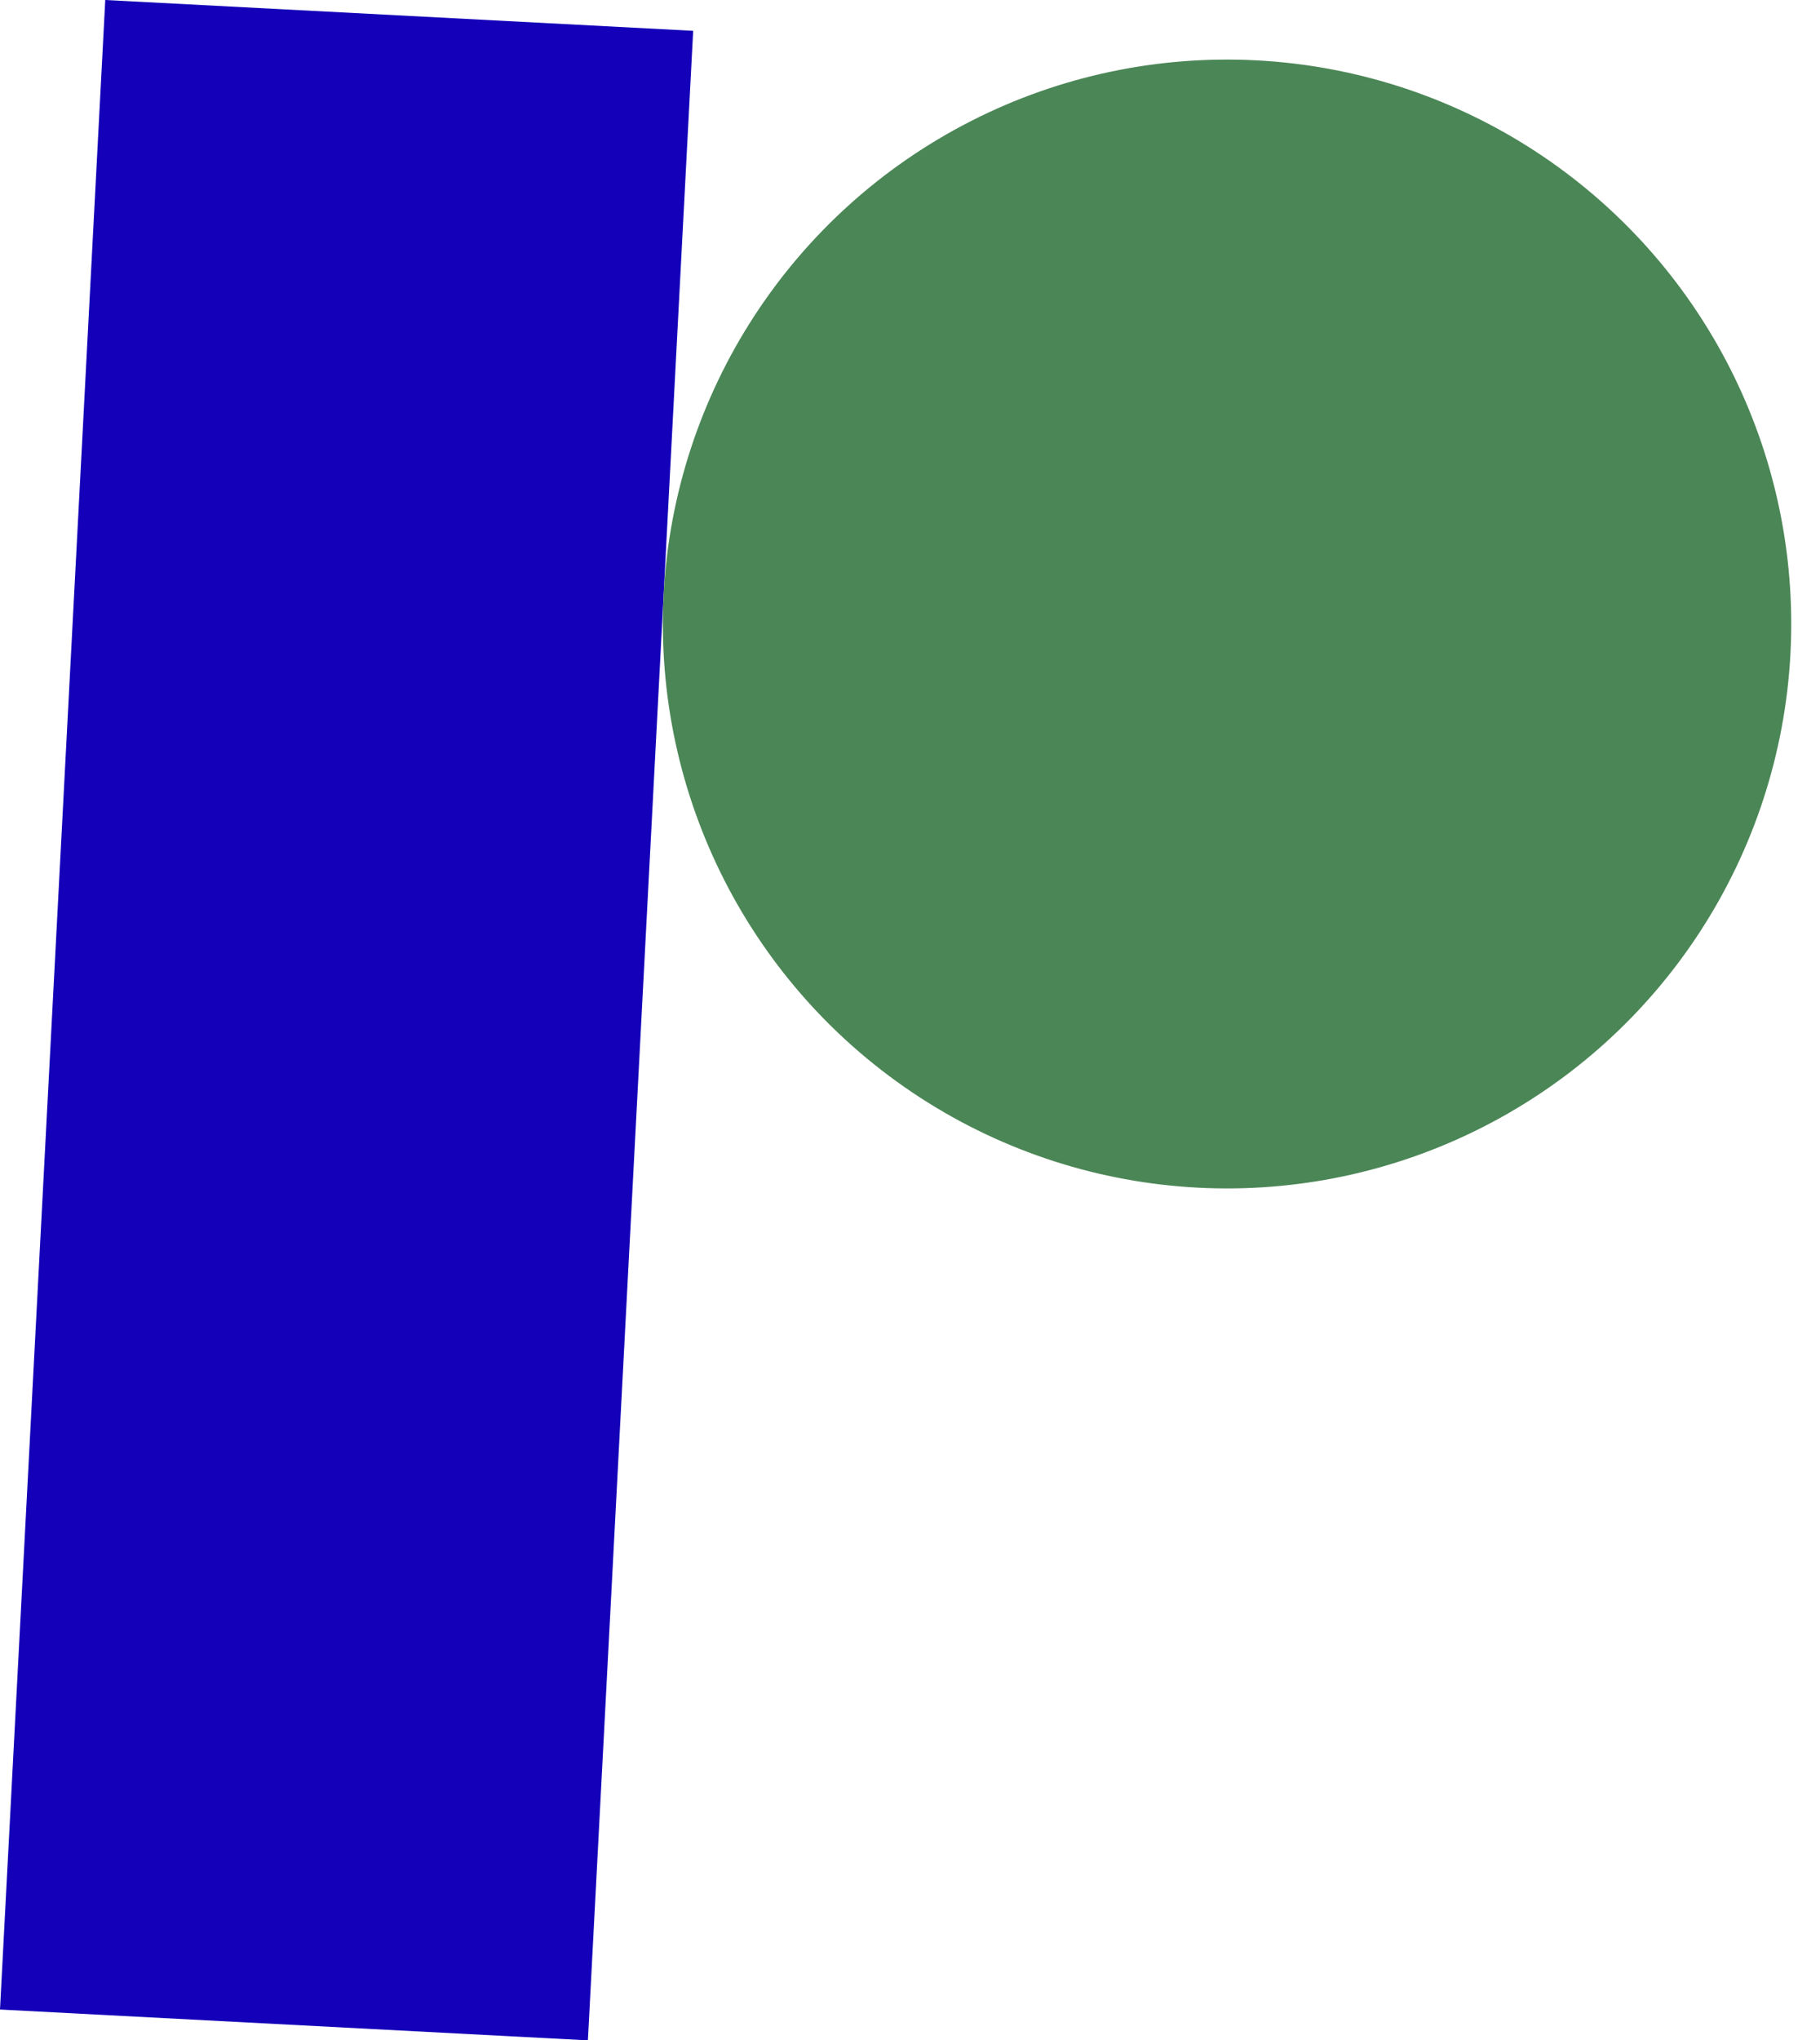
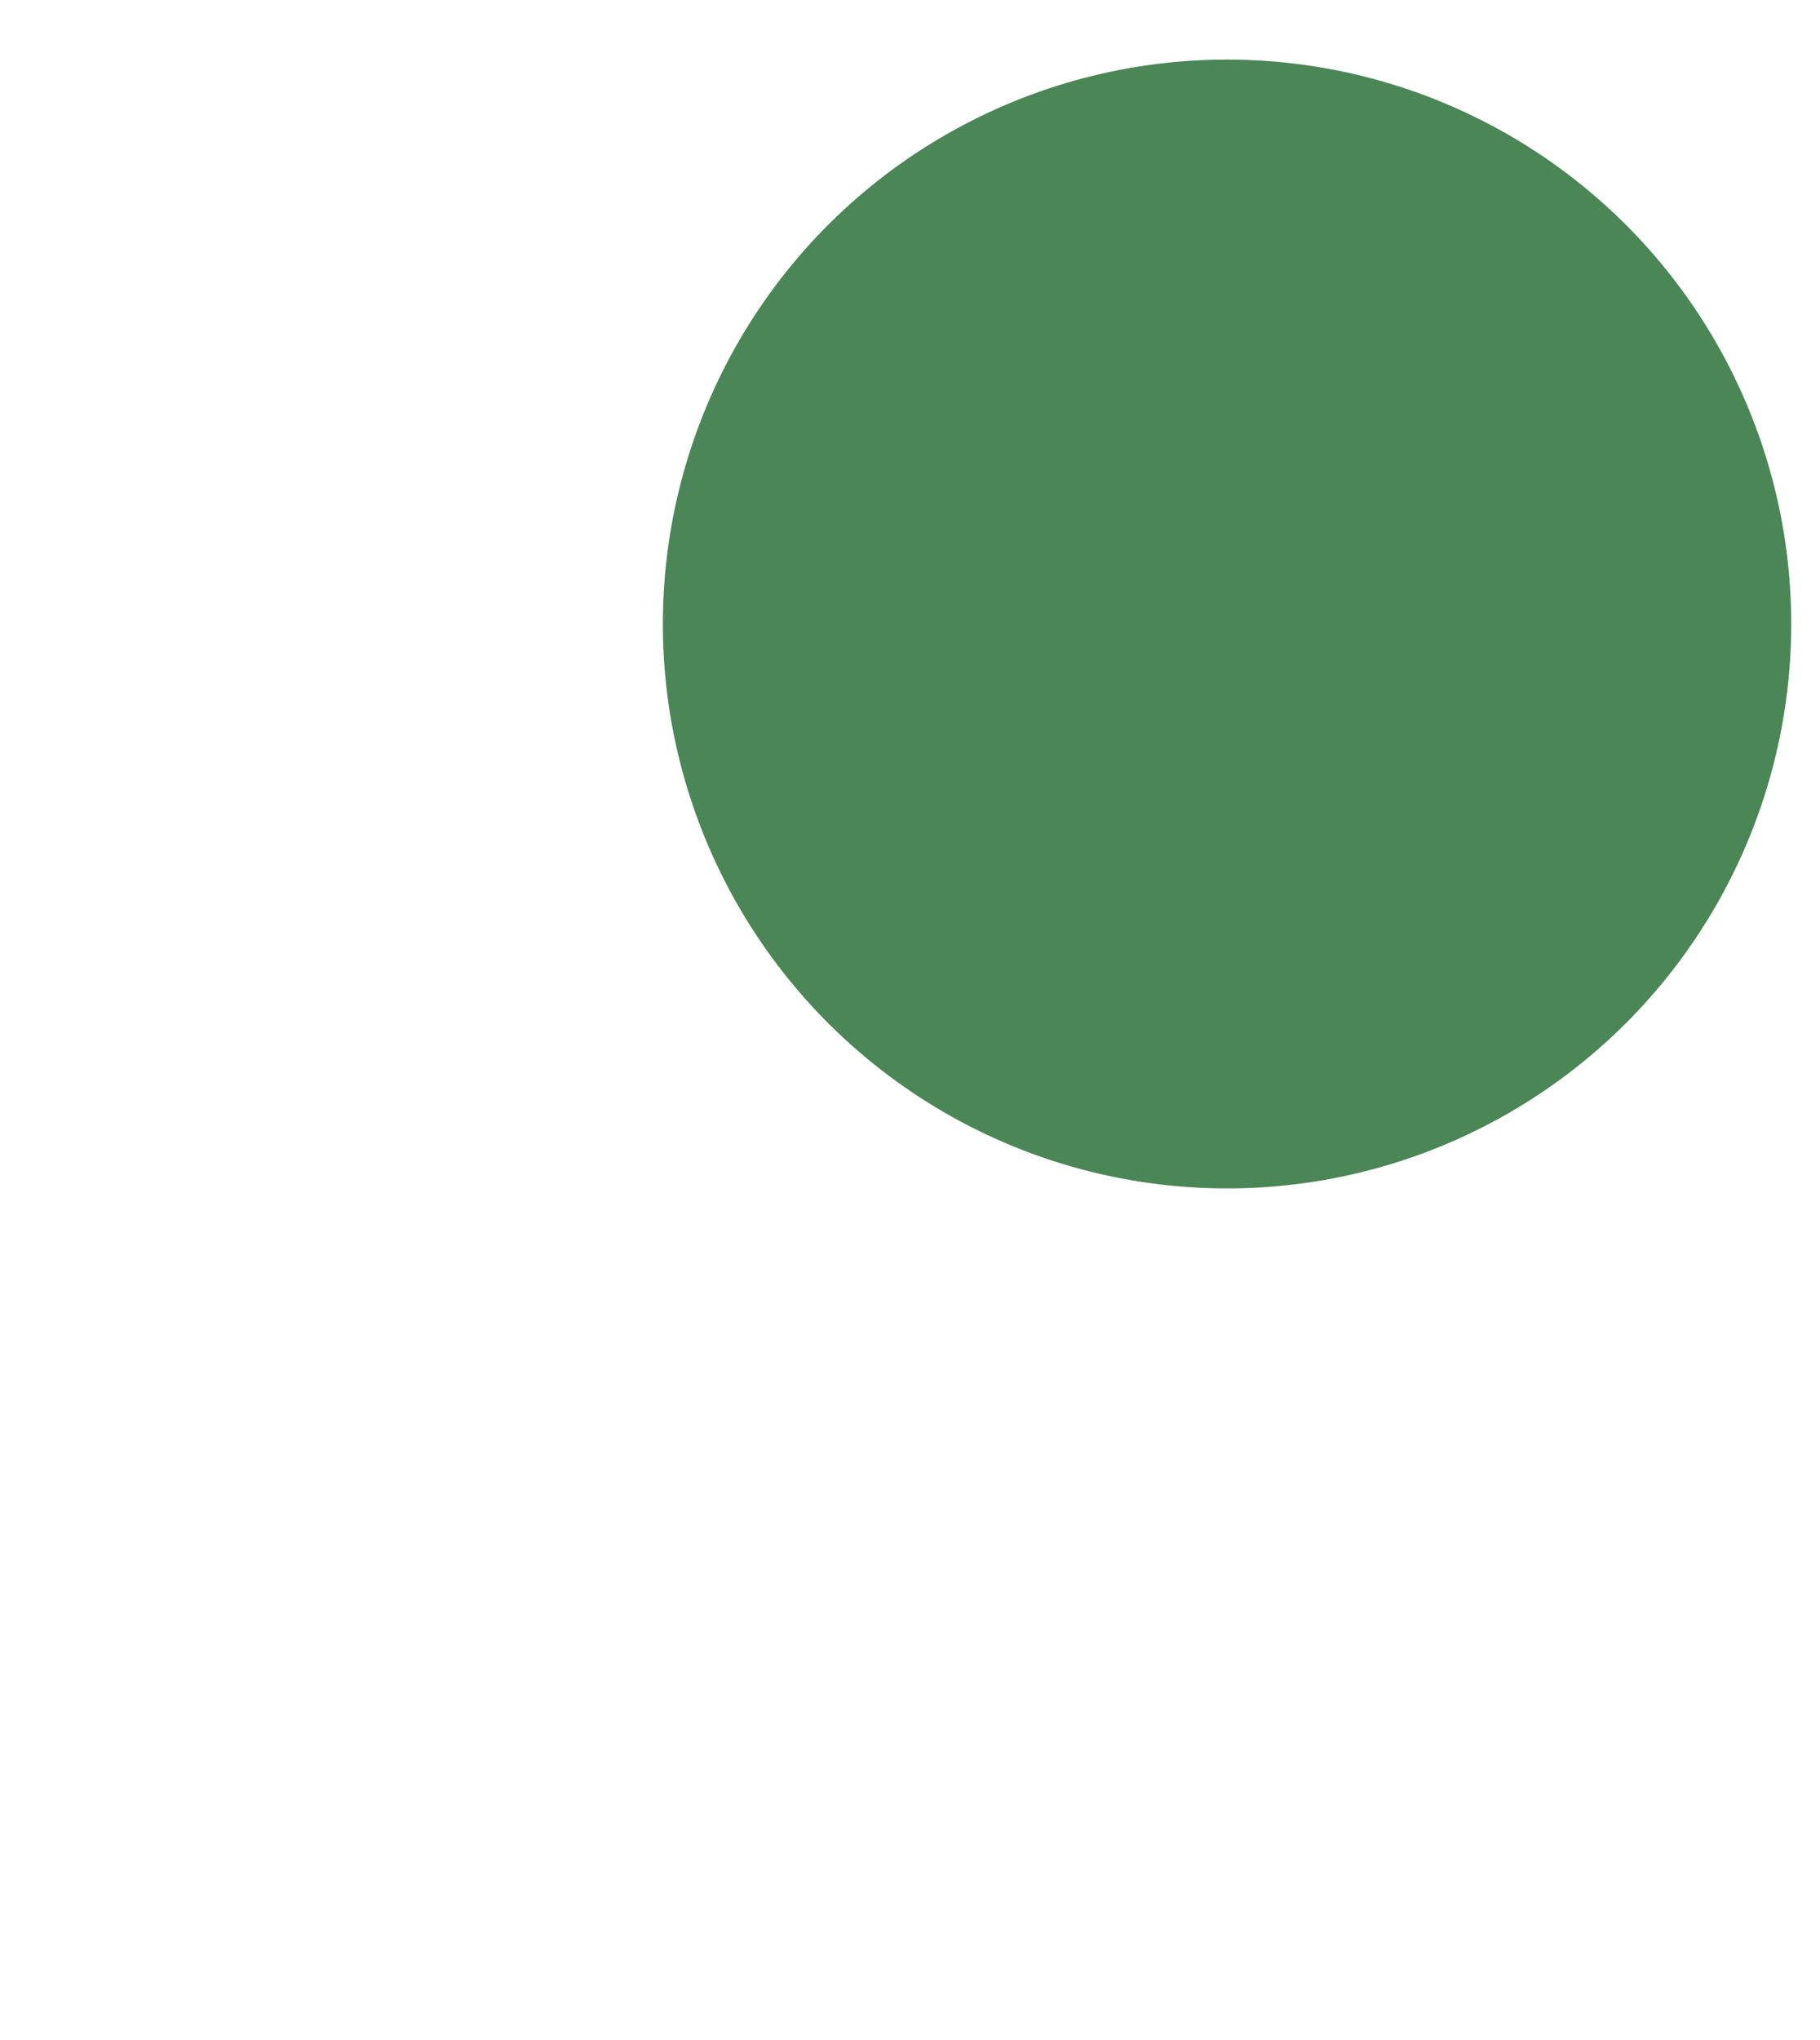
<svg xmlns="http://www.w3.org/2000/svg" width="74.196" height="83.144" viewBox="0 0 74.196 83.144">
  <defs>
    <style>
      .cls-1 {
        fill: #1400b9;
      }

      .cls-2 {
        fill: #4b8656;
      }
    </style>
  </defs>
  <g id="グループ_133" data-name="グループ 133" transform="translate(-2485.328 -11071.52) rotate(3)">
-     <rect id="長方形_121" data-name="長方形 121" class="cls-1" width="24" height="82" transform="translate(3065.646 10926.05)" />
    <circle id="楕円形_36" data-name="楕円形 36" class="cls-2" cx="23" cy="23" r="23" transform="translate(3089.646 10926.05)" />
  </g>
</svg>